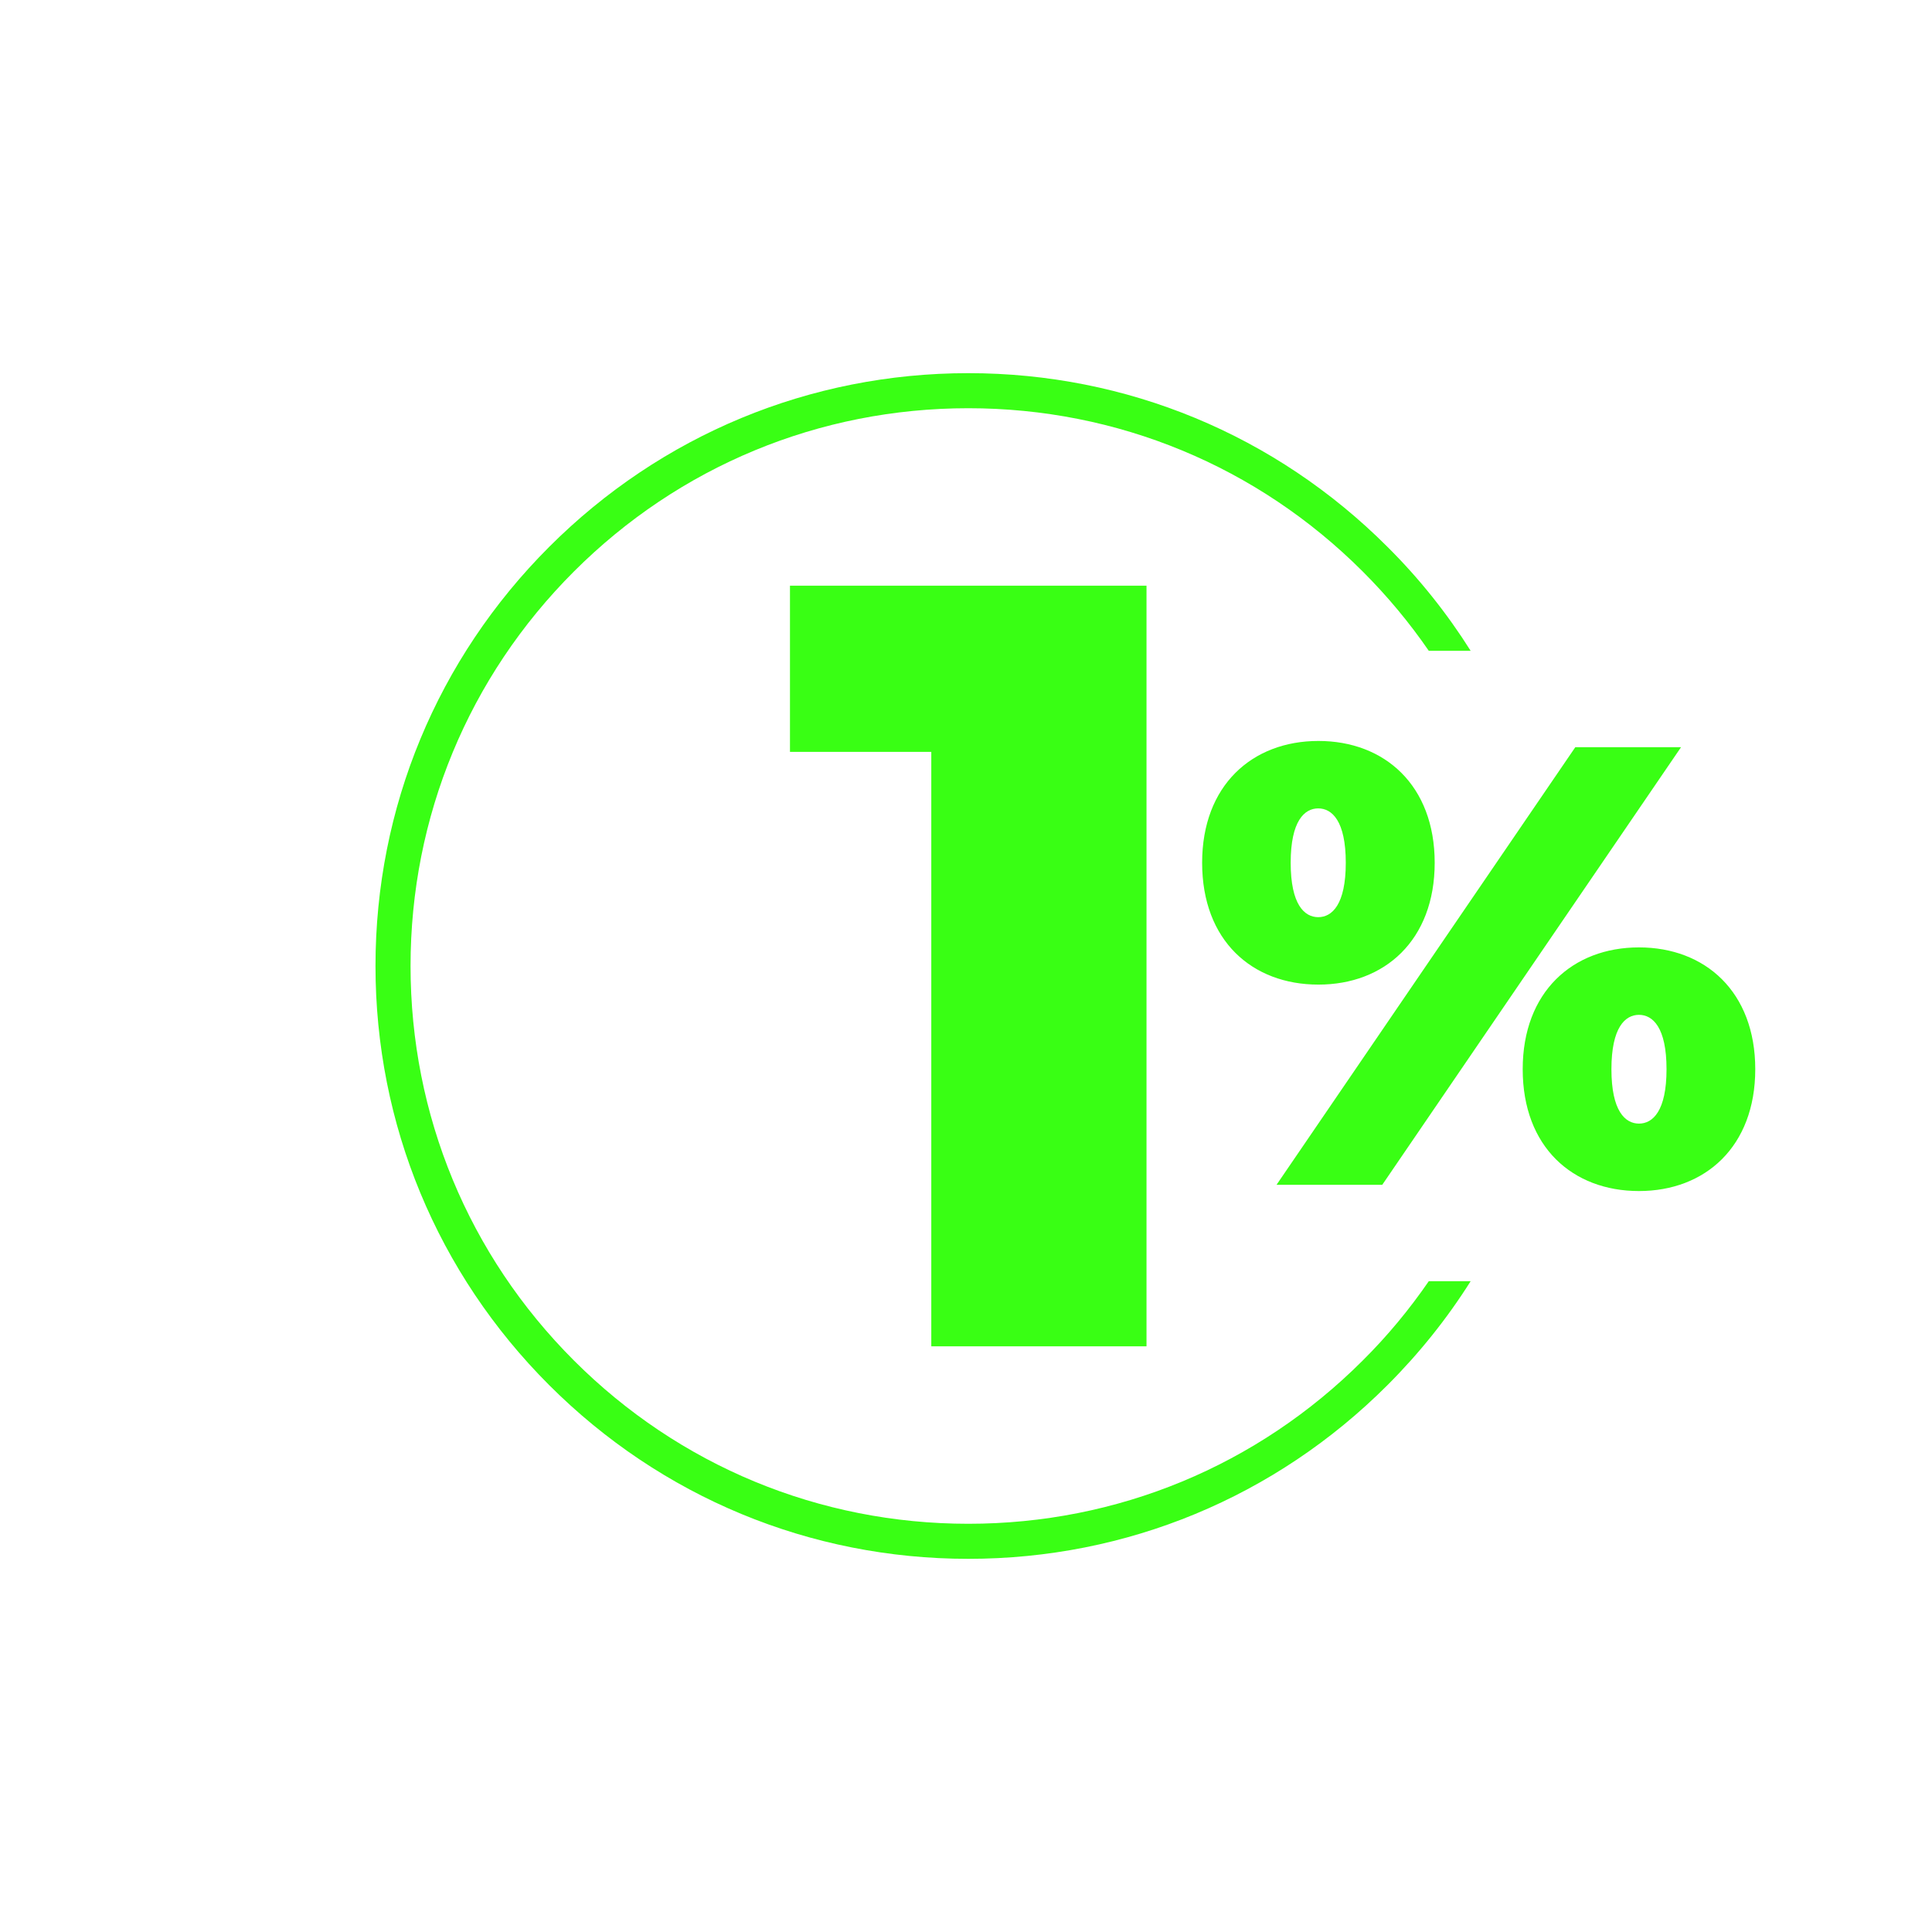
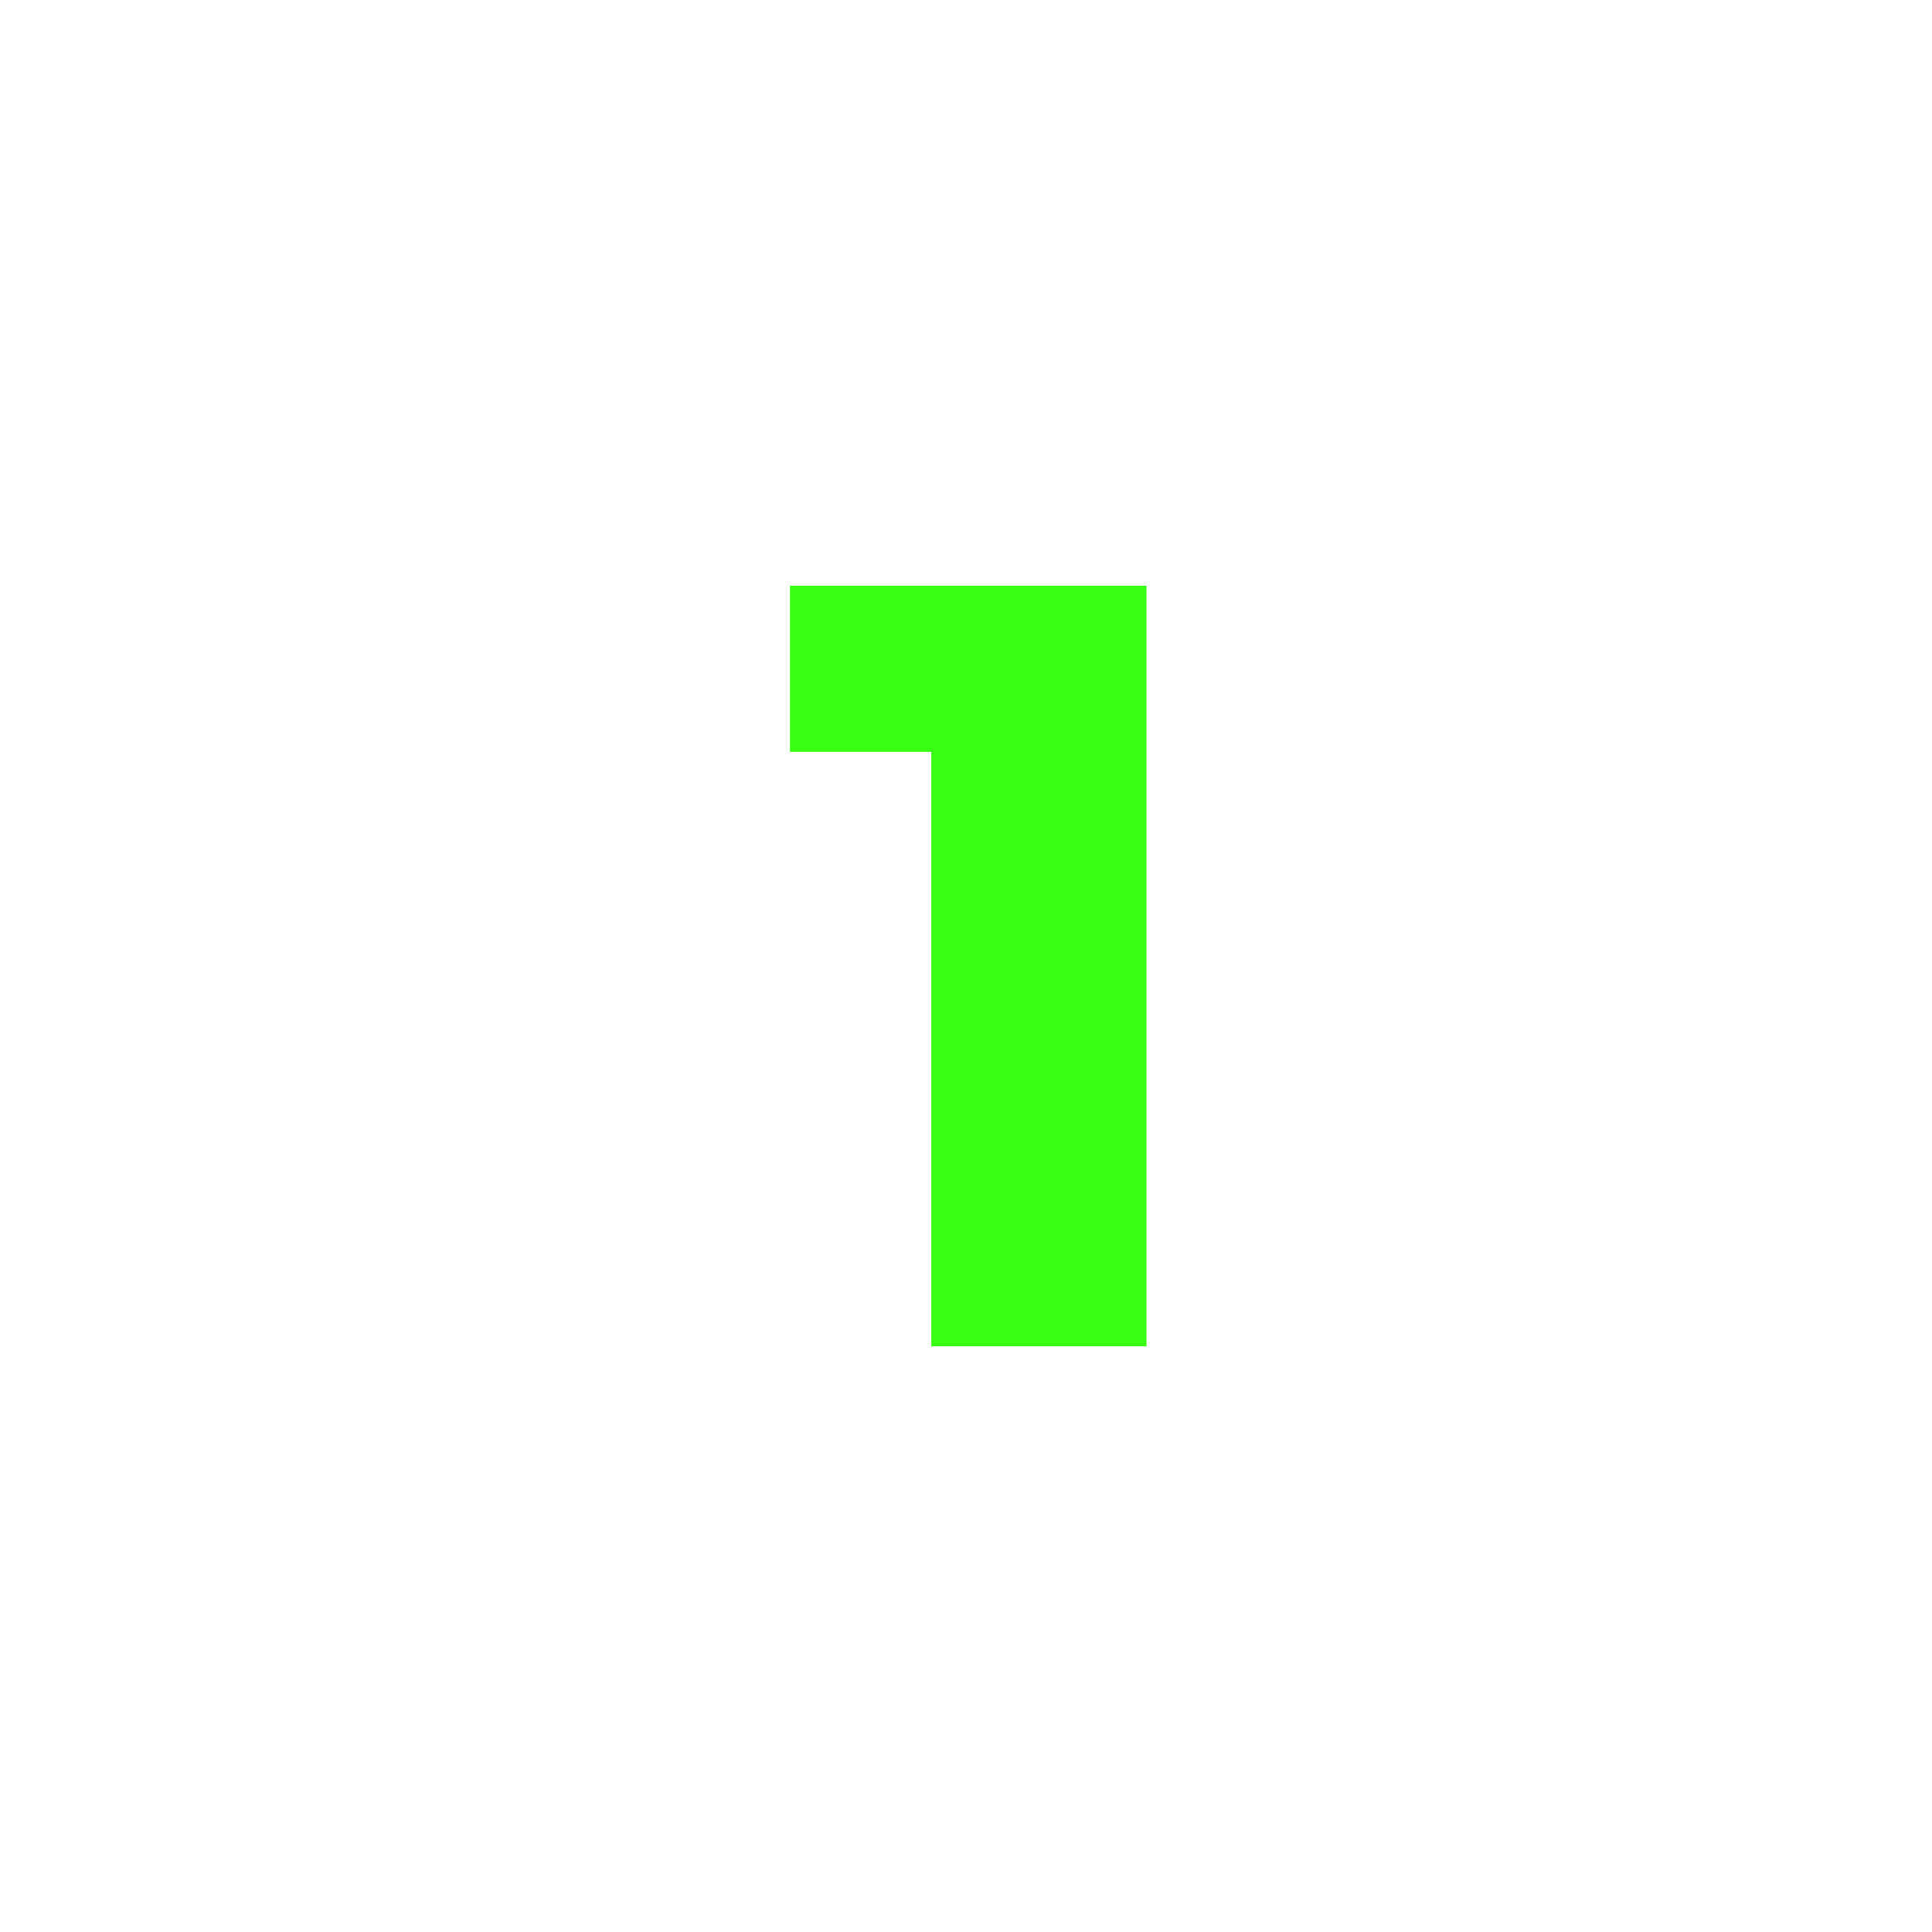
<svg xmlns="http://www.w3.org/2000/svg" id="Layer_1" viewBox="0 0 1080 1080">
  <defs>
    <style> .st0 { fill: #39ff14; } </style>
  </defs>
-   <path class="st0" d="M672,482.3c0-43.3,28-68.1,65-68.1s65,24.8,65,68.1-28,68.1-65,68.1-65-24.5-65-68.1ZM880.6,417.7h59.1l-167,244.6h-59.1l167-244.6ZM752.3,482.3c0-23.4-7.7-30.4-15.4-30.4s-15.4,7-15.4,30.4,7.7,30.4,15.4,30.4,15.4-7,15.4-30.4ZM851.2,597.7c0-43.3,28-68.1,65-68.1s65,24.8,65,68.1-28,68.1-65,68.1-65-24.5-65-68.1ZM931.6,597.7c0-23.4-7.7-30.4-15.4-30.4s-15.4,7-15.4,30.4,7.7,30.4,15.4,30.4,15.4-7,15.4-30.4Z" />
  <path class="st0" d="M640.9,327.4v425.2h-120.3v-332.3h-79v-92.9h199.3Z" />
-   <path class="st0" d="M798.7,716.2c-10.8,15.7-23.1,30.6-36.9,44.3-58.9,58.9-137.2,91.3-220.5,91.3s-161.6-32.4-220.5-91.3c-58.9-58.9-91.3-137.2-91.3-220.5s32.4-161.6,91.3-220.5c58.9-58.9,137.2-91.3,220.5-91.3s161.6,32.4,220.5,91.3c13.8,13.8,26.1,28.6,36.9,44.3h23.4c-13.1-20.8-28.6-40.3-46.5-58.1-62.6-62.6-145.8-97.1-234.3-97.1s-171.7,34.5-234.3,97.1c-62.6,62.6-97.1,145.8-97.1,234.3s34.5,171.7,97.1,234.3c62.6,62.6,145.8,97.1,234.3,97.1s171.7-34.5,234.3-97.1c17.8-17.8,33.4-37.3,46.5-58.1h-23.4Z" />
</svg>